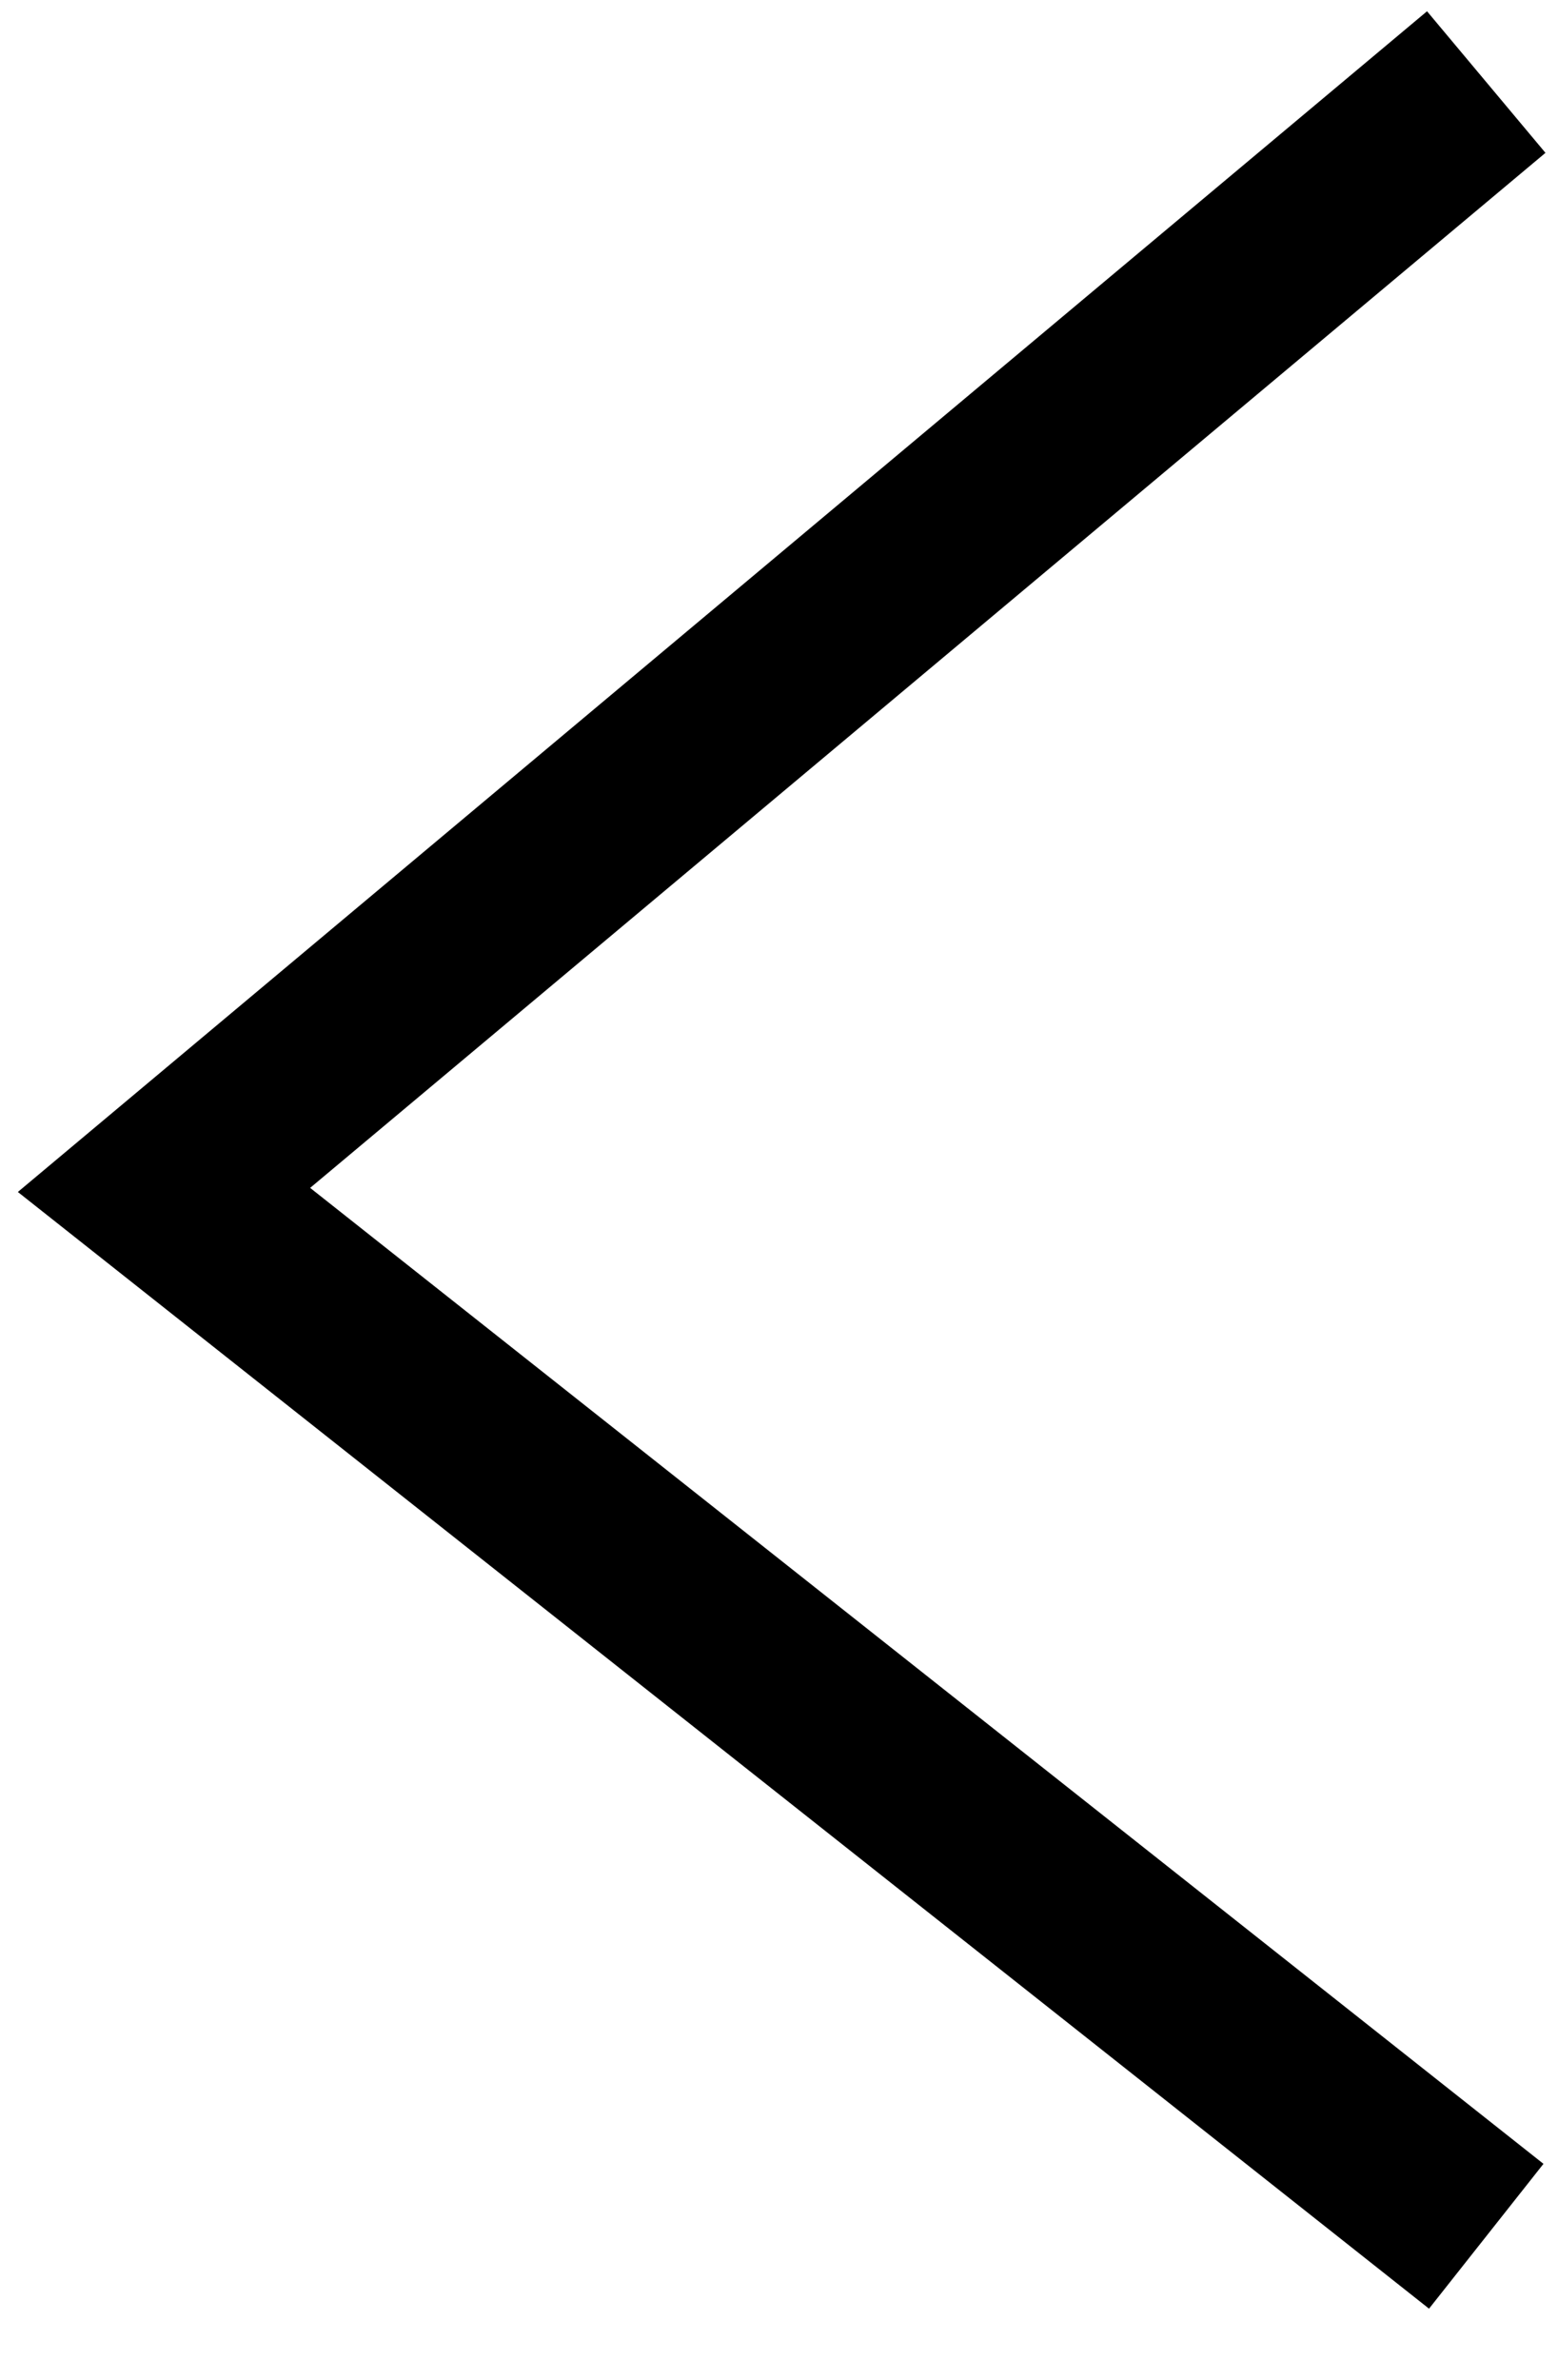
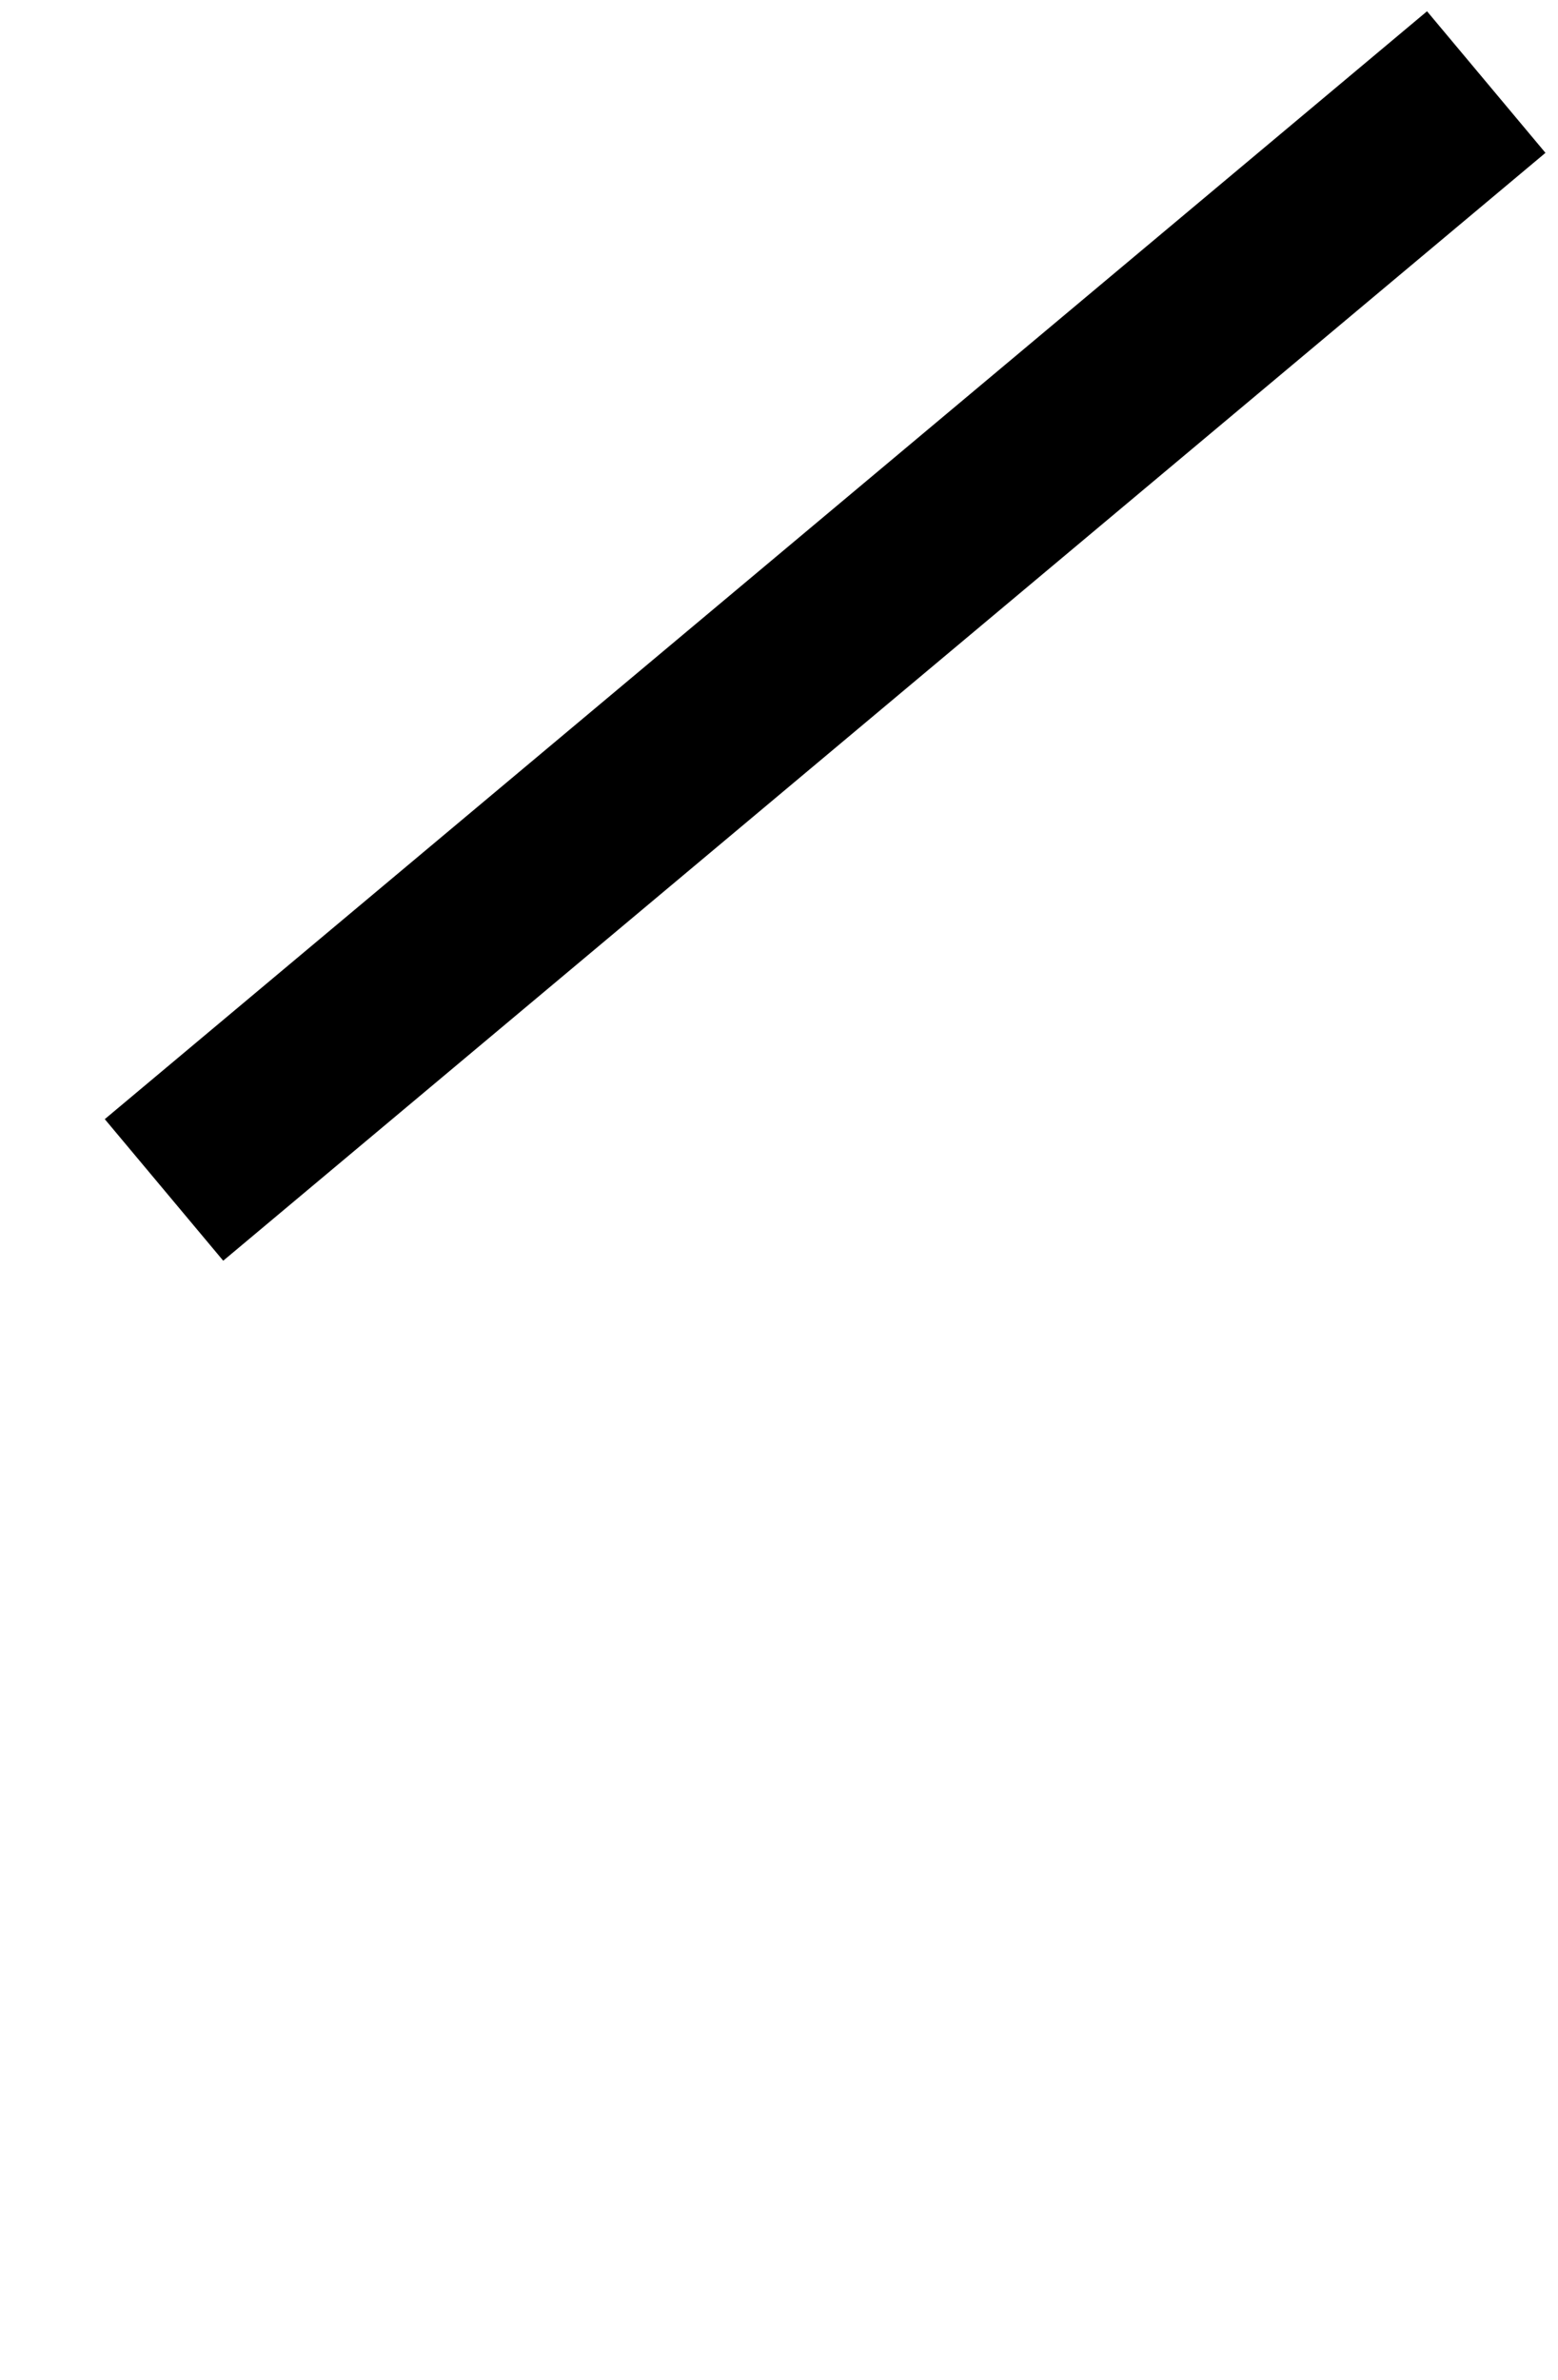
<svg xmlns="http://www.w3.org/2000/svg" width="19" height="29" viewBox="0 0 19 29" fill="none">
-   <path d="M18.125 1L2 14.5L18.125 27.25" stroke="black" stroke-width="2.25" />
+   <path d="M18.125 1L2 14.5" stroke="black" stroke-width="2.25" />
</svg>